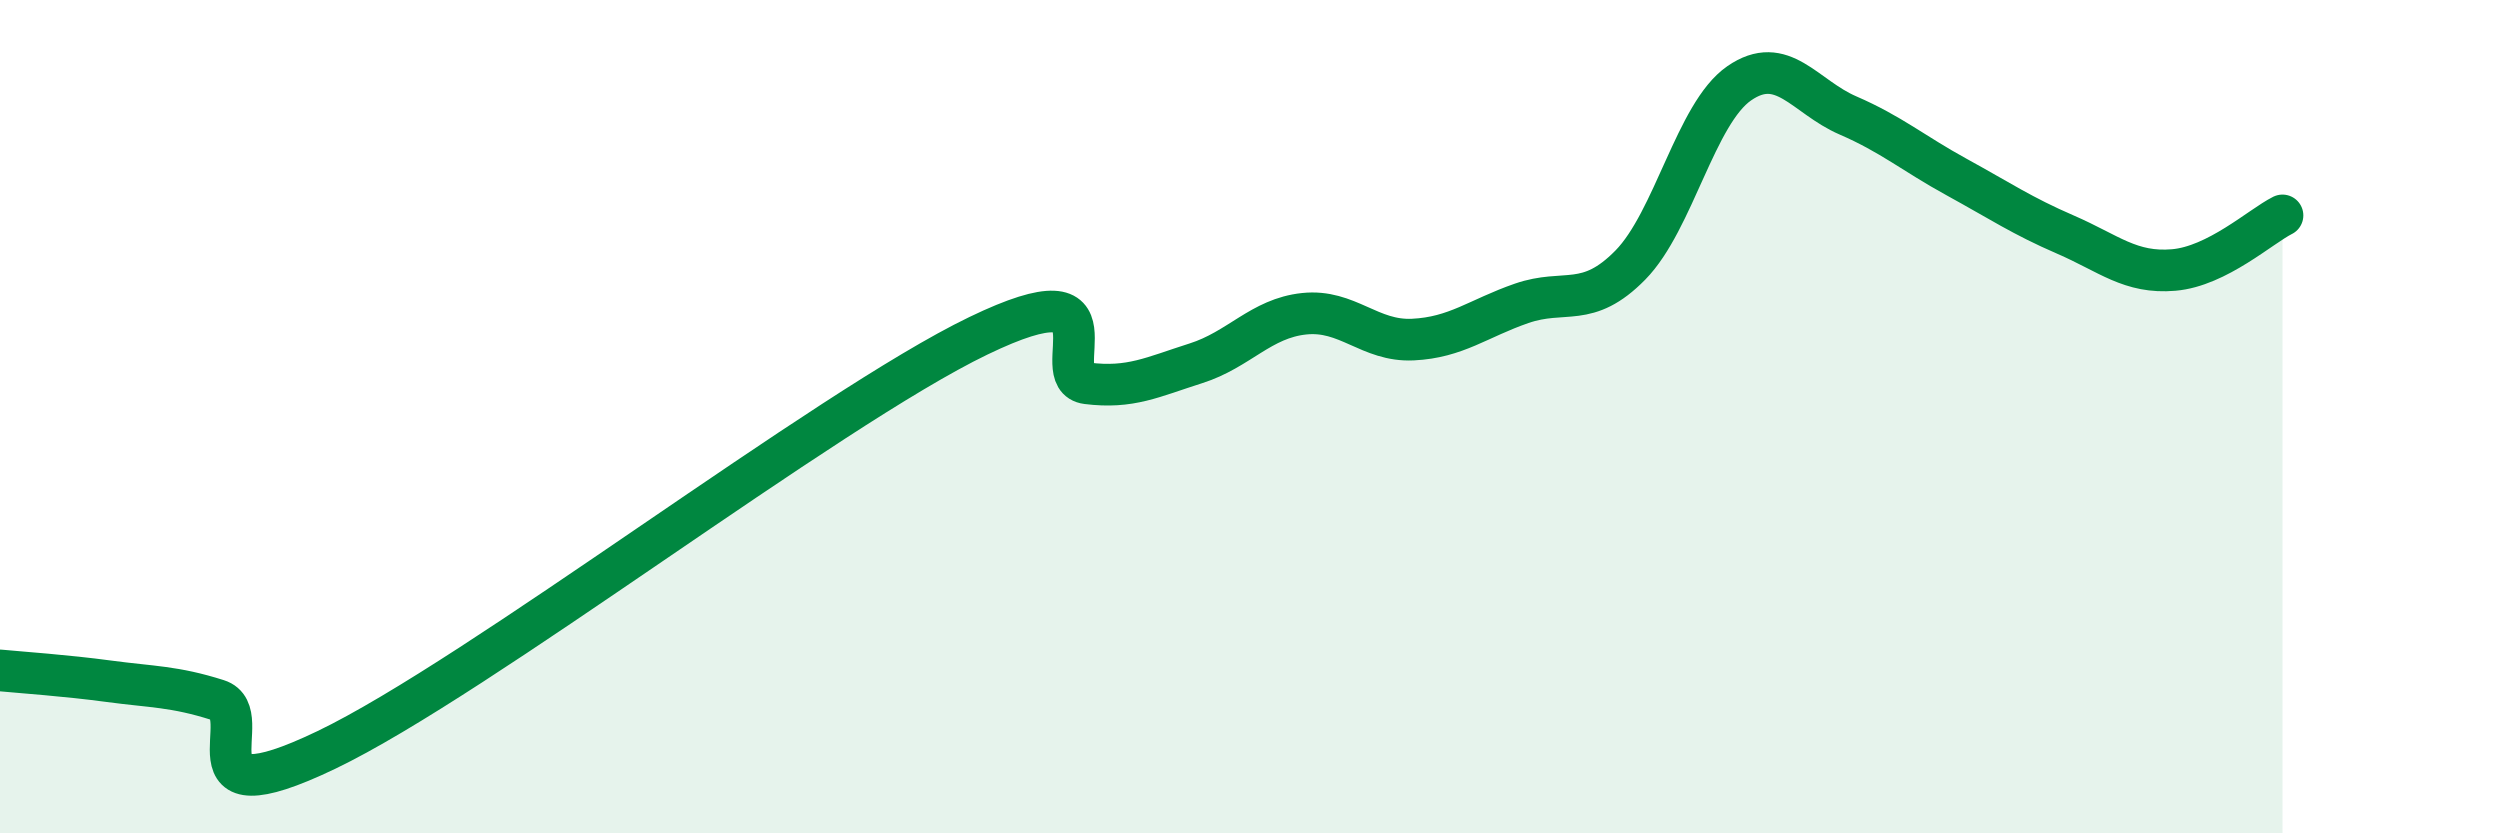
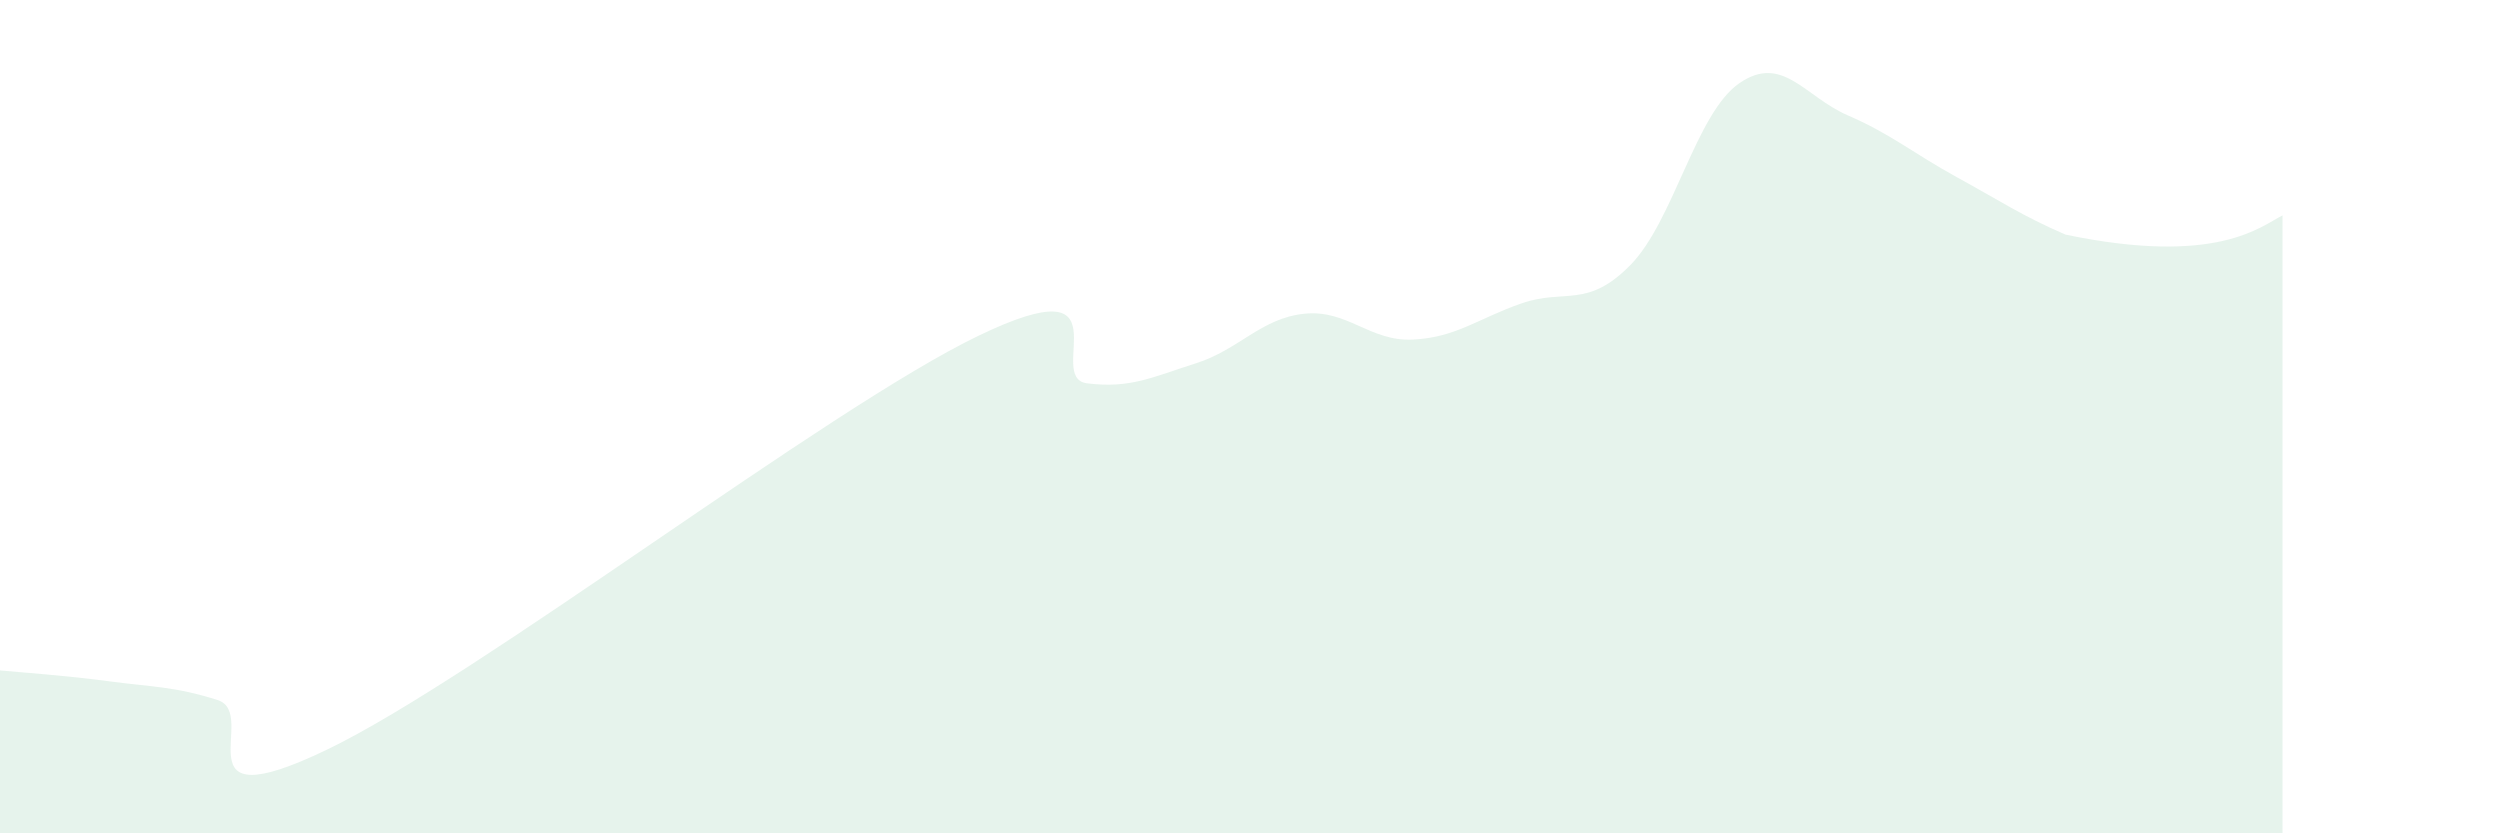
<svg xmlns="http://www.w3.org/2000/svg" width="60" height="20" viewBox="0 0 60 20">
-   <path d="M 0,16.09 C 0.52,16.14 1.57,16.21 2.61,16.35 C 3.65,16.49 4.18,16.47 5.22,16.8 C 6.26,17.13 4.18,19.75 7.83,18 C 11.48,16.25 19.83,9.82 23.48,8.06 C 27.13,6.3 25.05,9.07 26.09,9.2 C 27.13,9.33 27.66,9.05 28.7,8.72 C 29.74,8.39 30.26,7.64 31.3,7.53 C 32.34,7.42 32.87,8.2 33.91,8.15 C 34.95,8.1 35.48,7.64 36.52,7.28 C 37.56,6.92 38.09,7.42 39.13,6.36 C 40.17,5.3 40.7,2.72 41.74,2 C 42.78,1.28 43.31,2.32 44.35,2.77 C 45.39,3.22 45.92,3.68 46.96,4.25 C 48,4.82 48.53,5.18 49.57,5.63 C 50.61,6.08 51.13,6.57 52.17,6.48 C 53.21,6.39 54.26,5.43 54.78,5.17L54.78 20L0 20Z" fill="#008740" opacity="0.1" stroke-linecap="round" stroke-linejoin="round" />
-   <path d="M 0,16.09 C 0.52,16.14 1.57,16.21 2.61,16.35 C 3.65,16.49 4.18,16.47 5.22,16.8 C 6.26,17.13 4.18,19.75 7.83,18 C 11.48,16.25 19.83,9.82 23.48,8.06 C 27.13,6.3 25.05,9.07 26.09,9.2 C 27.13,9.33 27.66,9.05 28.7,8.72 C 29.74,8.39 30.26,7.64 31.3,7.53 C 32.34,7.42 32.87,8.2 33.91,8.15 C 34.95,8.1 35.48,7.64 36.52,7.28 C 37.56,6.92 38.09,7.42 39.13,6.36 C 40.17,5.3 40.7,2.72 41.74,2 C 42.78,1.28 43.31,2.32 44.35,2.77 C 45.39,3.22 45.92,3.68 46.96,4.25 C 48,4.82 48.53,5.18 49.57,5.63 C 50.61,6.08 51.13,6.57 52.17,6.48 C 53.21,6.39 54.26,5.43 54.78,5.17" stroke="#008740" stroke-width="1" fill="none" stroke-linecap="round" stroke-linejoin="round" />
+   <path d="M 0,16.09 C 0.52,16.14 1.57,16.21 2.61,16.35 C 3.65,16.49 4.18,16.47 5.22,16.8 C 6.26,17.13 4.18,19.75 7.83,18 C 11.48,16.25 19.83,9.82 23.48,8.06 C 27.13,6.3 25.05,9.07 26.09,9.2 C 27.13,9.33 27.66,9.05 28.7,8.72 C 29.74,8.39 30.26,7.64 31.3,7.53 C 32.34,7.42 32.87,8.2 33.91,8.15 C 34.95,8.1 35.48,7.64 36.52,7.28 C 37.56,6.92 38.09,7.42 39.13,6.36 C 40.17,5.3 40.7,2.72 41.74,2 C 42.78,1.28 43.31,2.32 44.35,2.77 C 45.39,3.22 45.92,3.68 46.96,4.25 C 48,4.82 48.53,5.18 49.57,5.63 C 53.21,6.39 54.26,5.43 54.78,5.17L54.78 20L0 20Z" fill="#008740" opacity="0.1" stroke-linecap="round" stroke-linejoin="round" />
</svg>